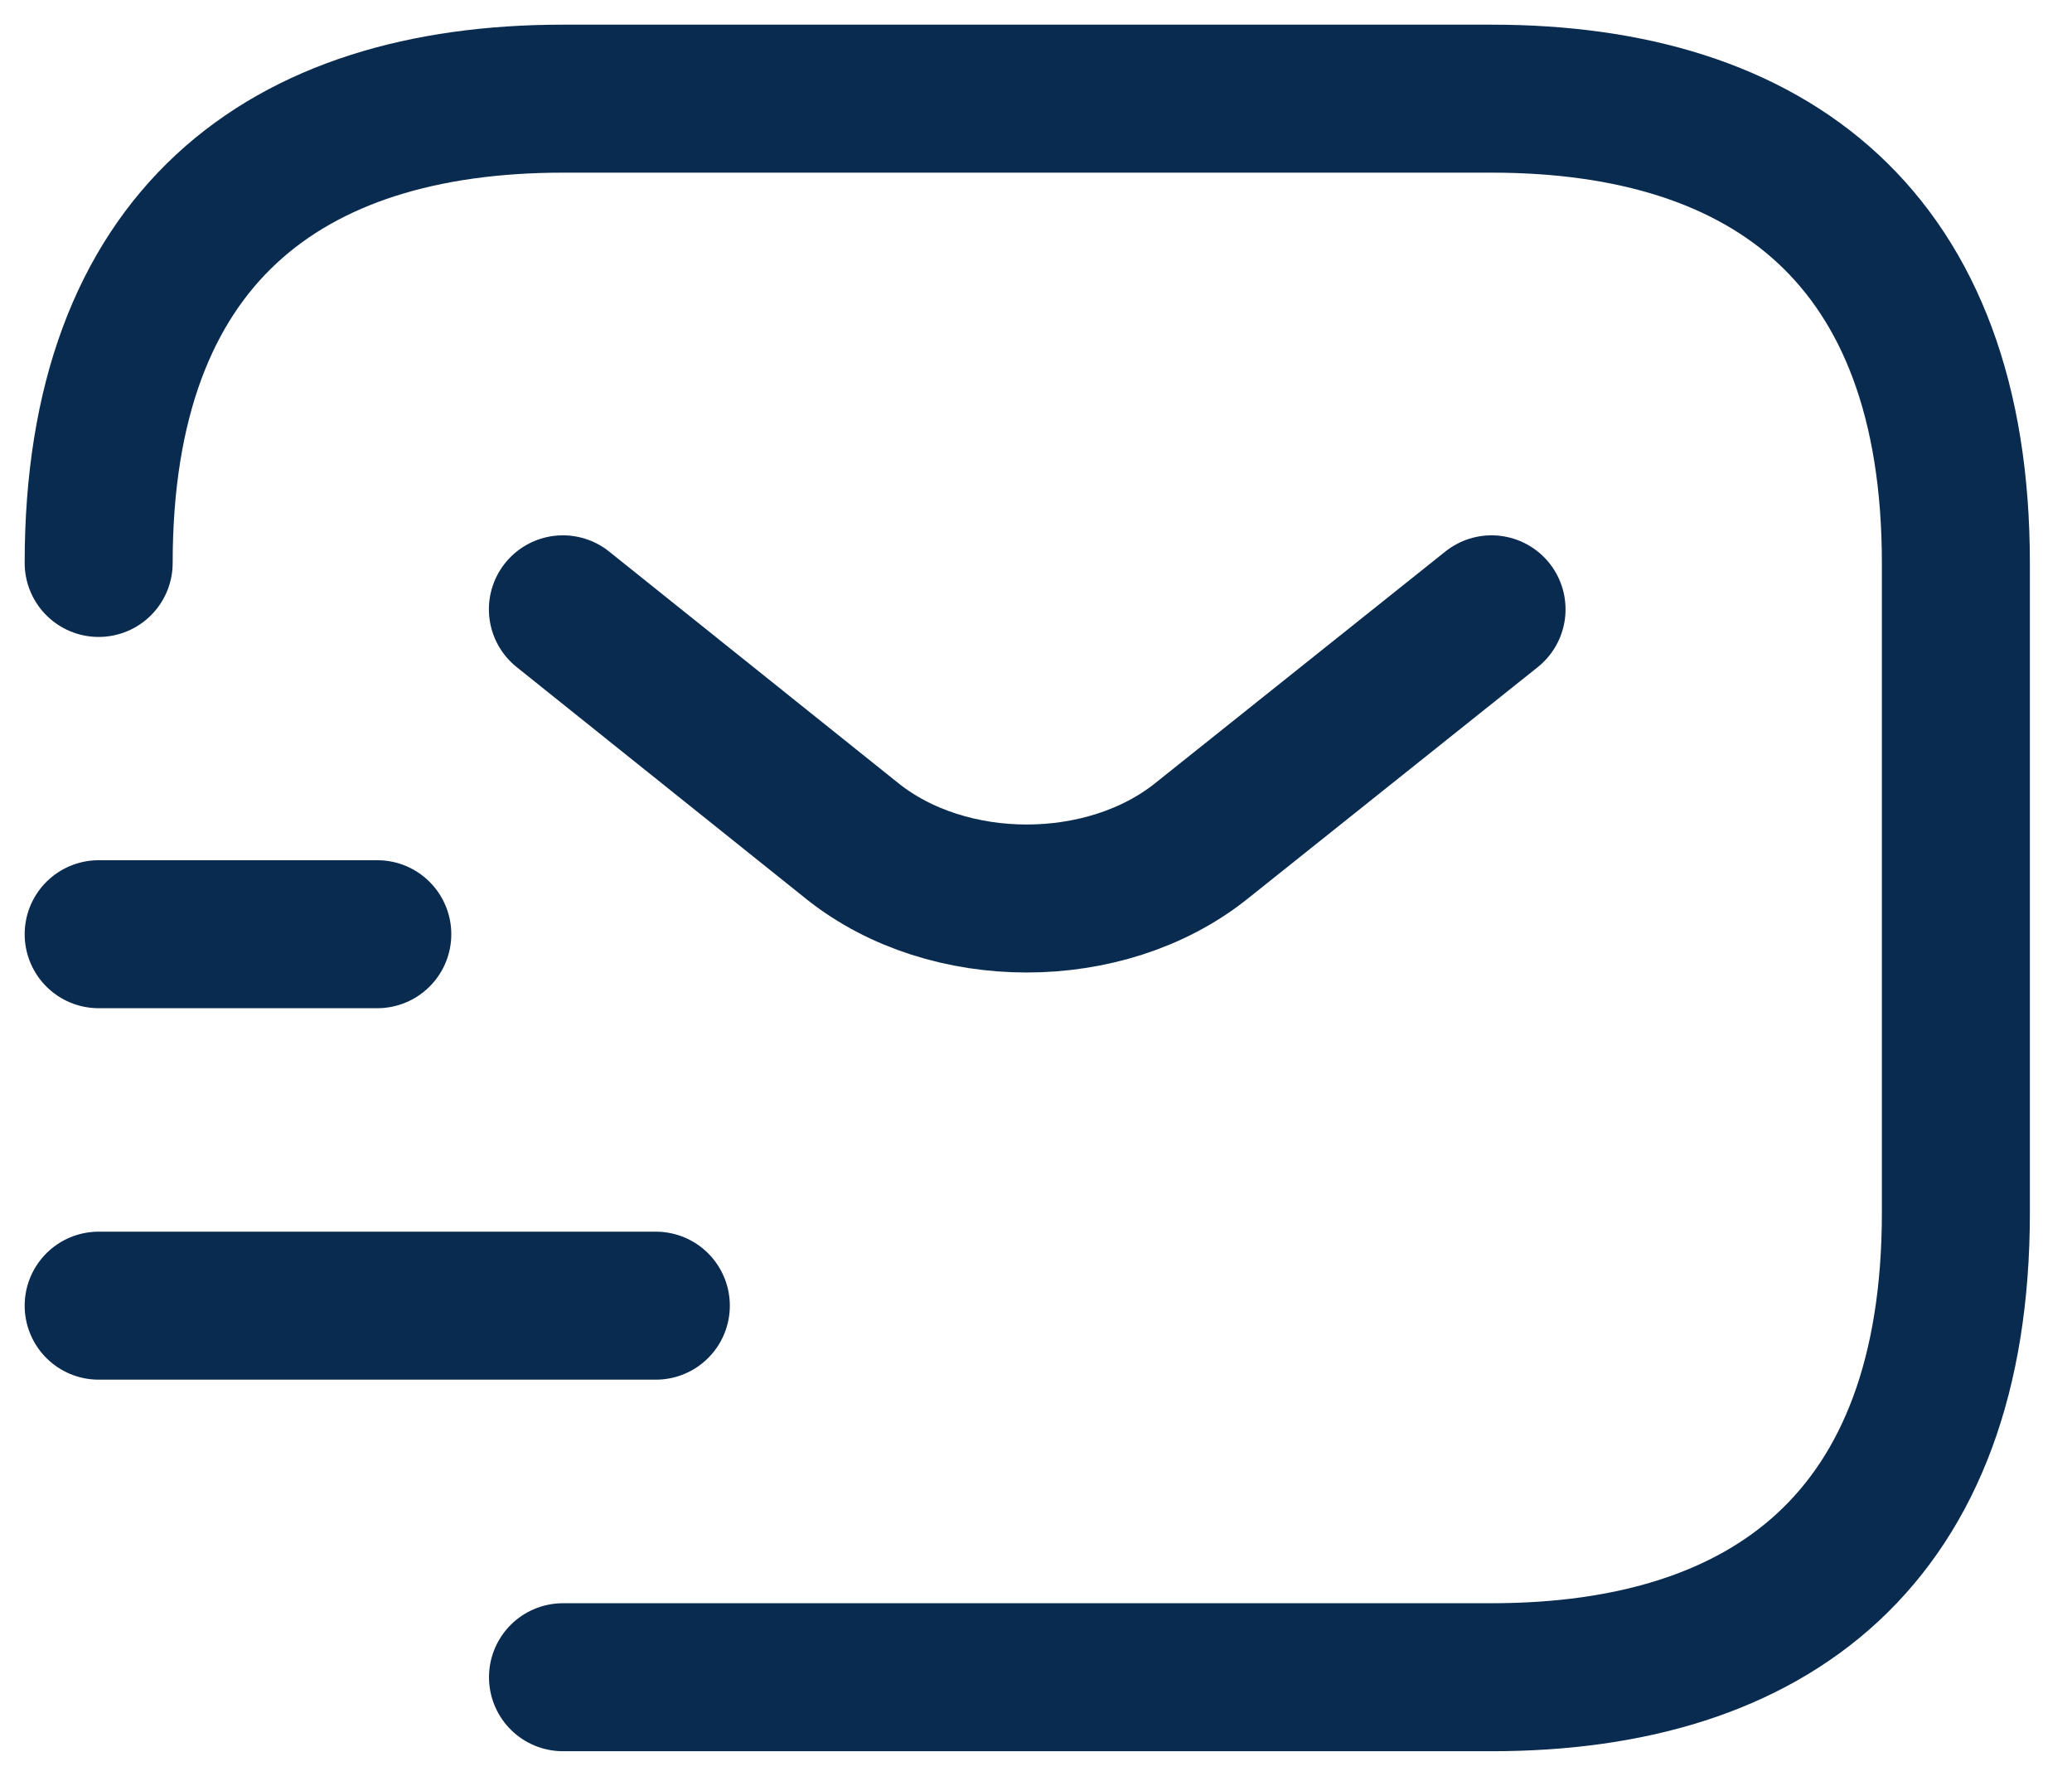
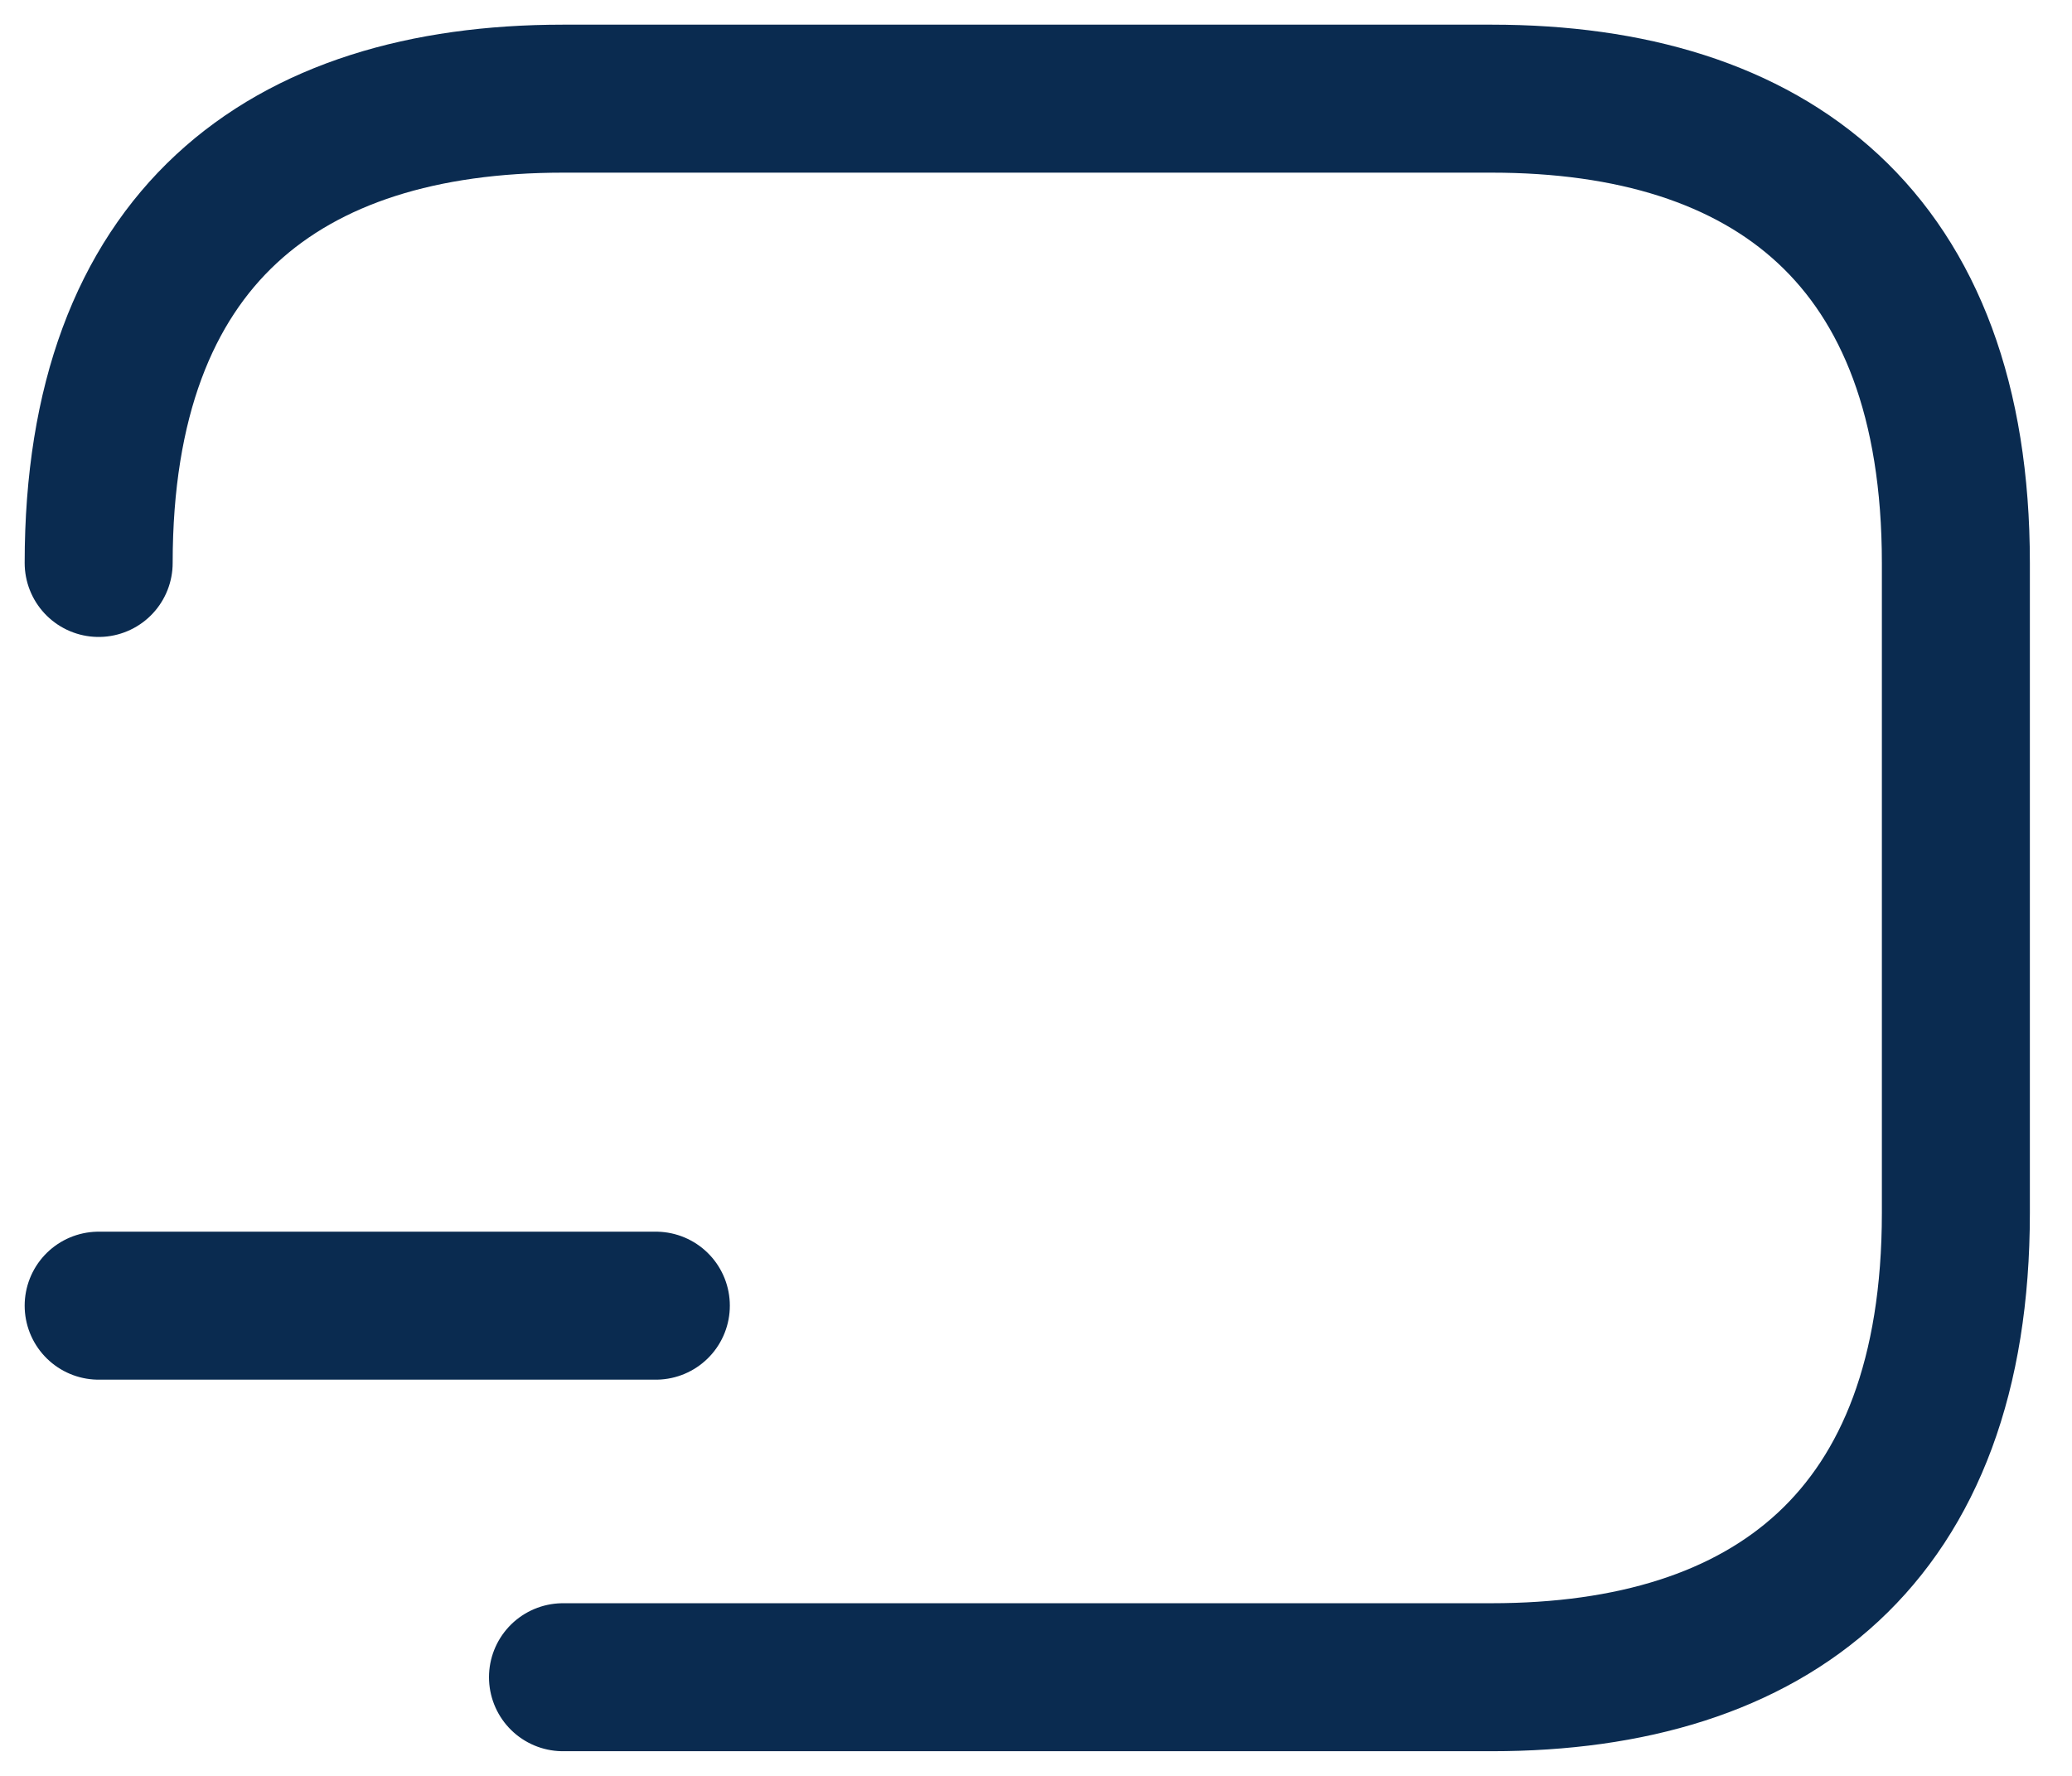
<svg xmlns="http://www.w3.org/2000/svg" width="21" height="18" viewBox="0 0 21 18" fill="none">
  <path d="M1 5.706C1 2.412 2.882 1 5.706 1H15.118C17.941 1 19.823 2.412 19.823 5.706V12.294C19.823 15.588 17.941 17 15.118 17H5.706" stroke="#0A2B50" stroke-width="1.5" stroke-miterlimit="10" stroke-linecap="round" stroke-linejoin="round" />
-   <path d="M15.117 6.176L12.171 8.528C11.201 9.3 9.611 9.3 8.642 8.528L5.705 6.176" stroke="#0A2B50" stroke-width="1.5" stroke-miterlimit="10" stroke-linecap="round" stroke-linejoin="round" />
  <path d="M1 13.234H6.647" stroke="#0A2B50" stroke-width="1.5" stroke-miterlimit="10" stroke-linecap="round" stroke-linejoin="round" />
-   <path d="M1 9.469H3.824" stroke="#0A2B50" stroke-width="1.5" stroke-miterlimit="10" stroke-linecap="round" stroke-linejoin="round" />
</svg>